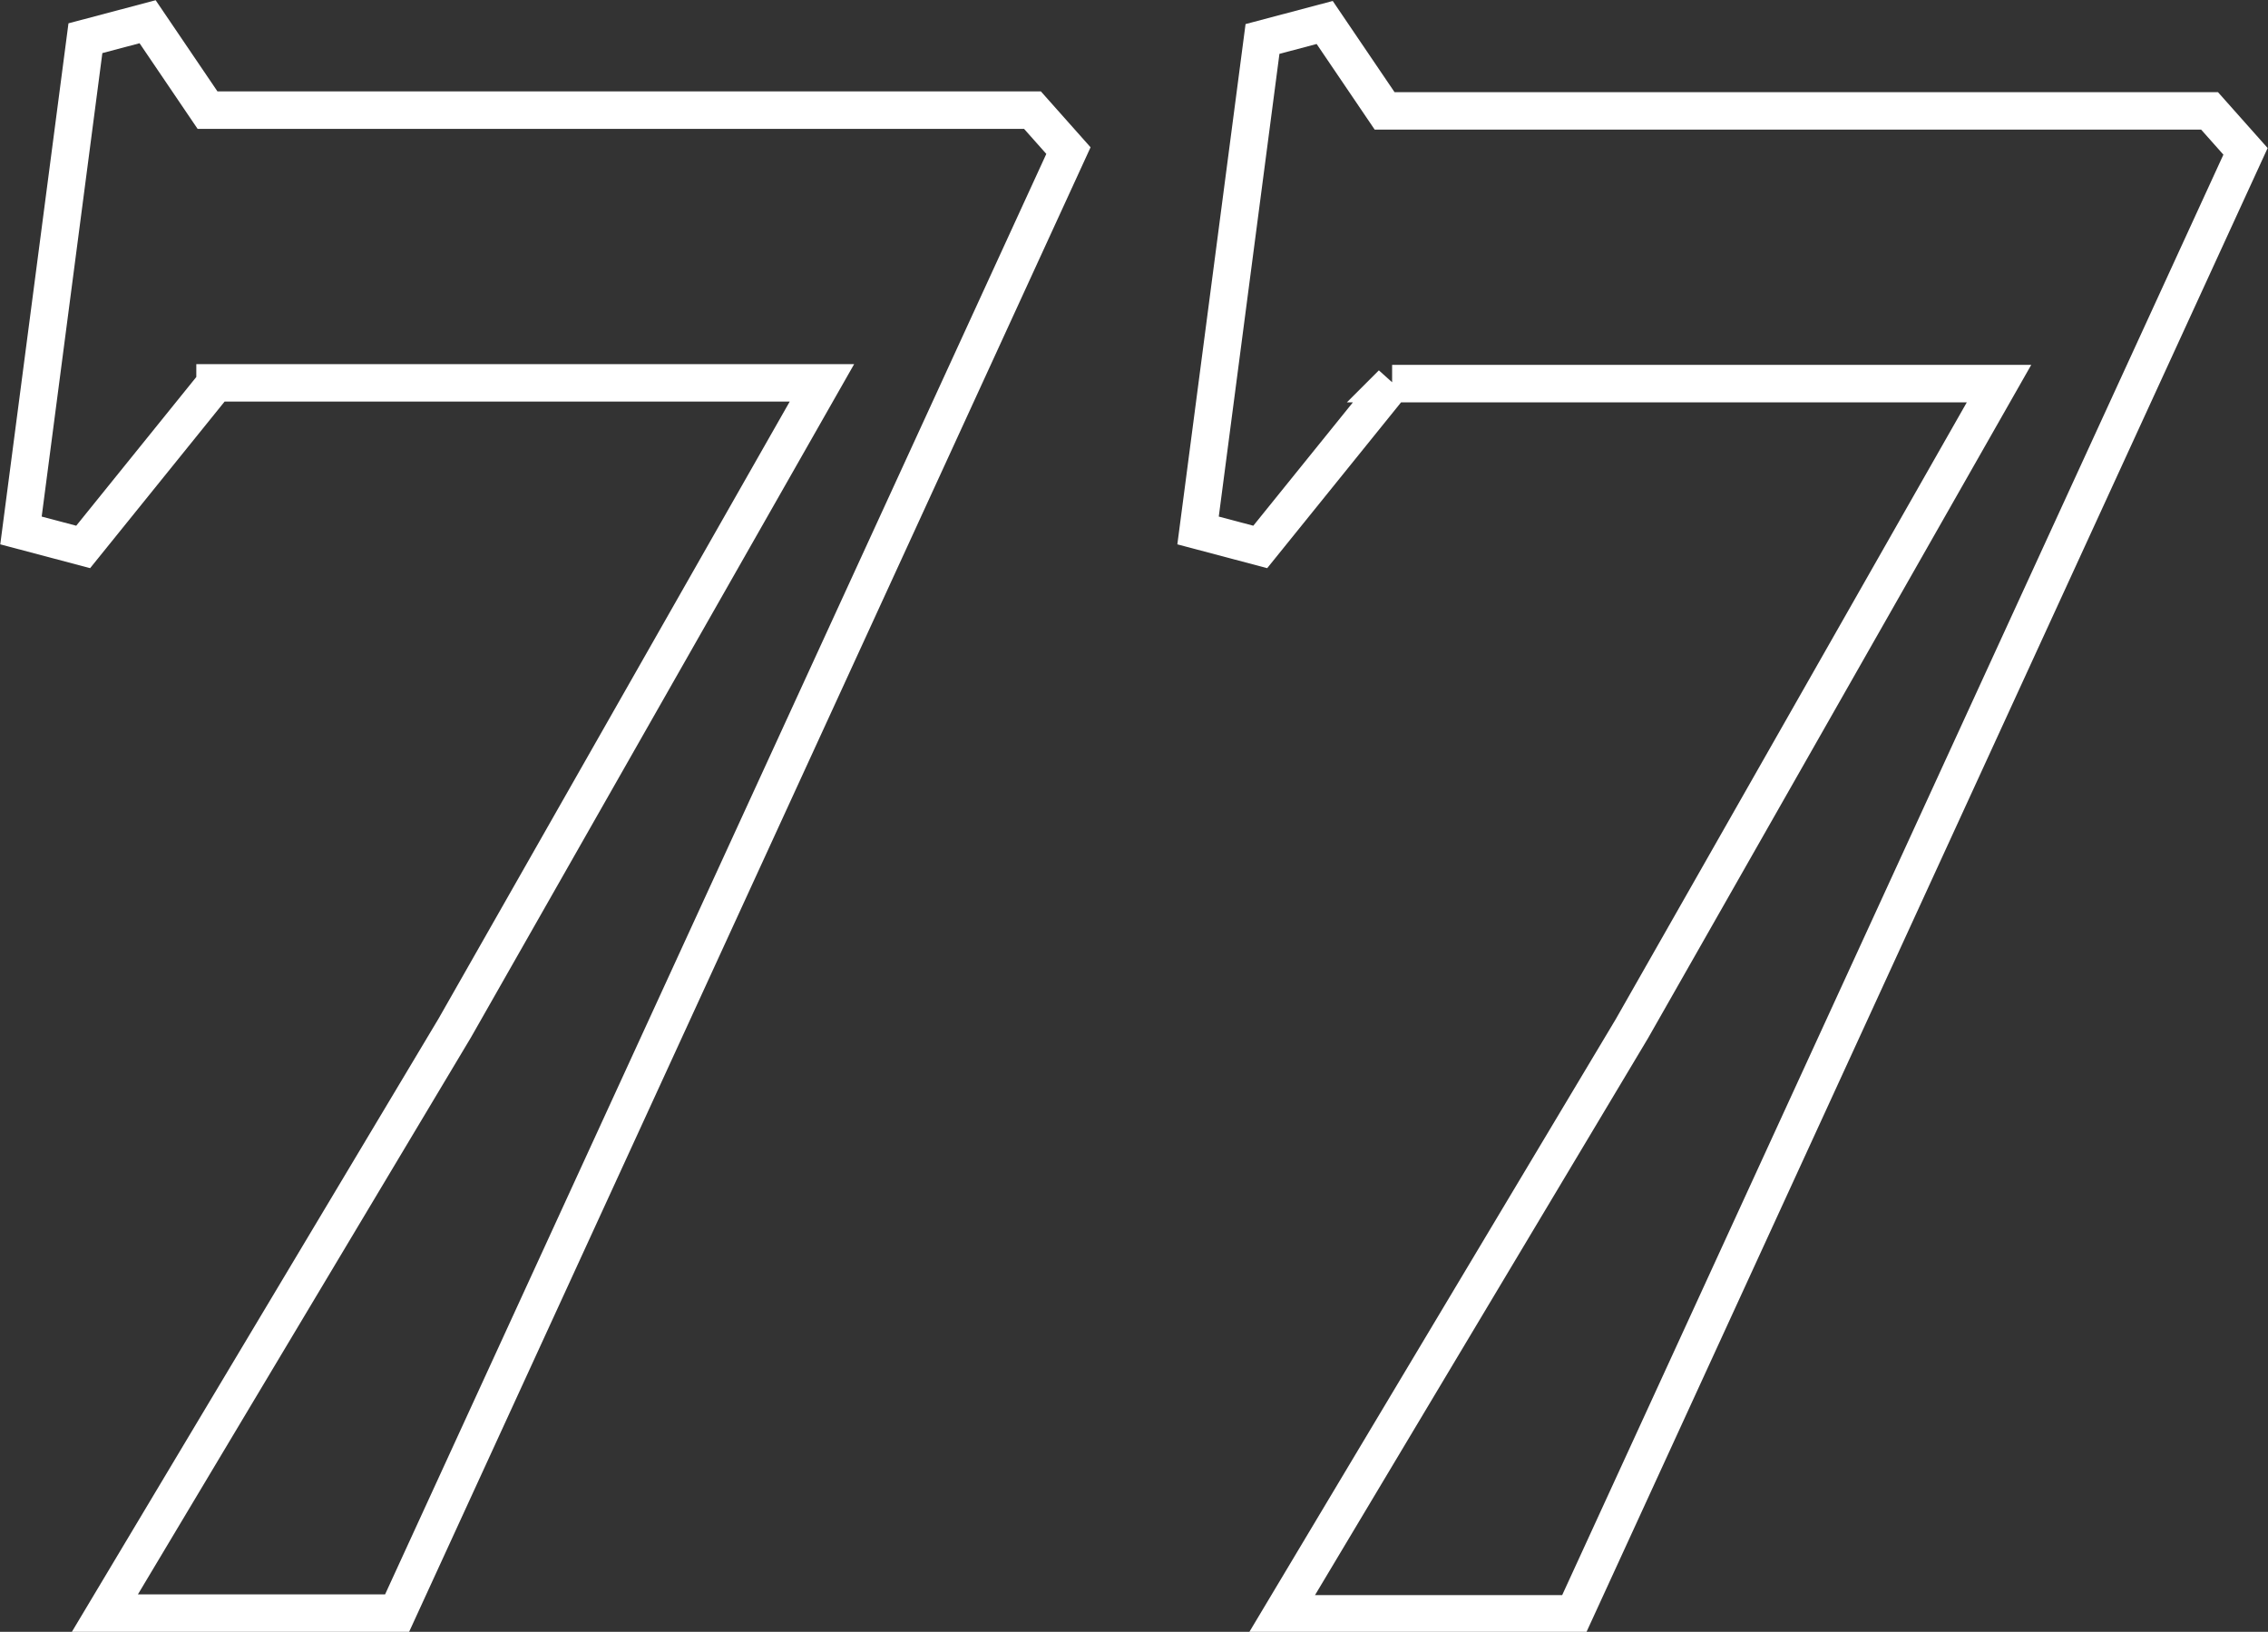
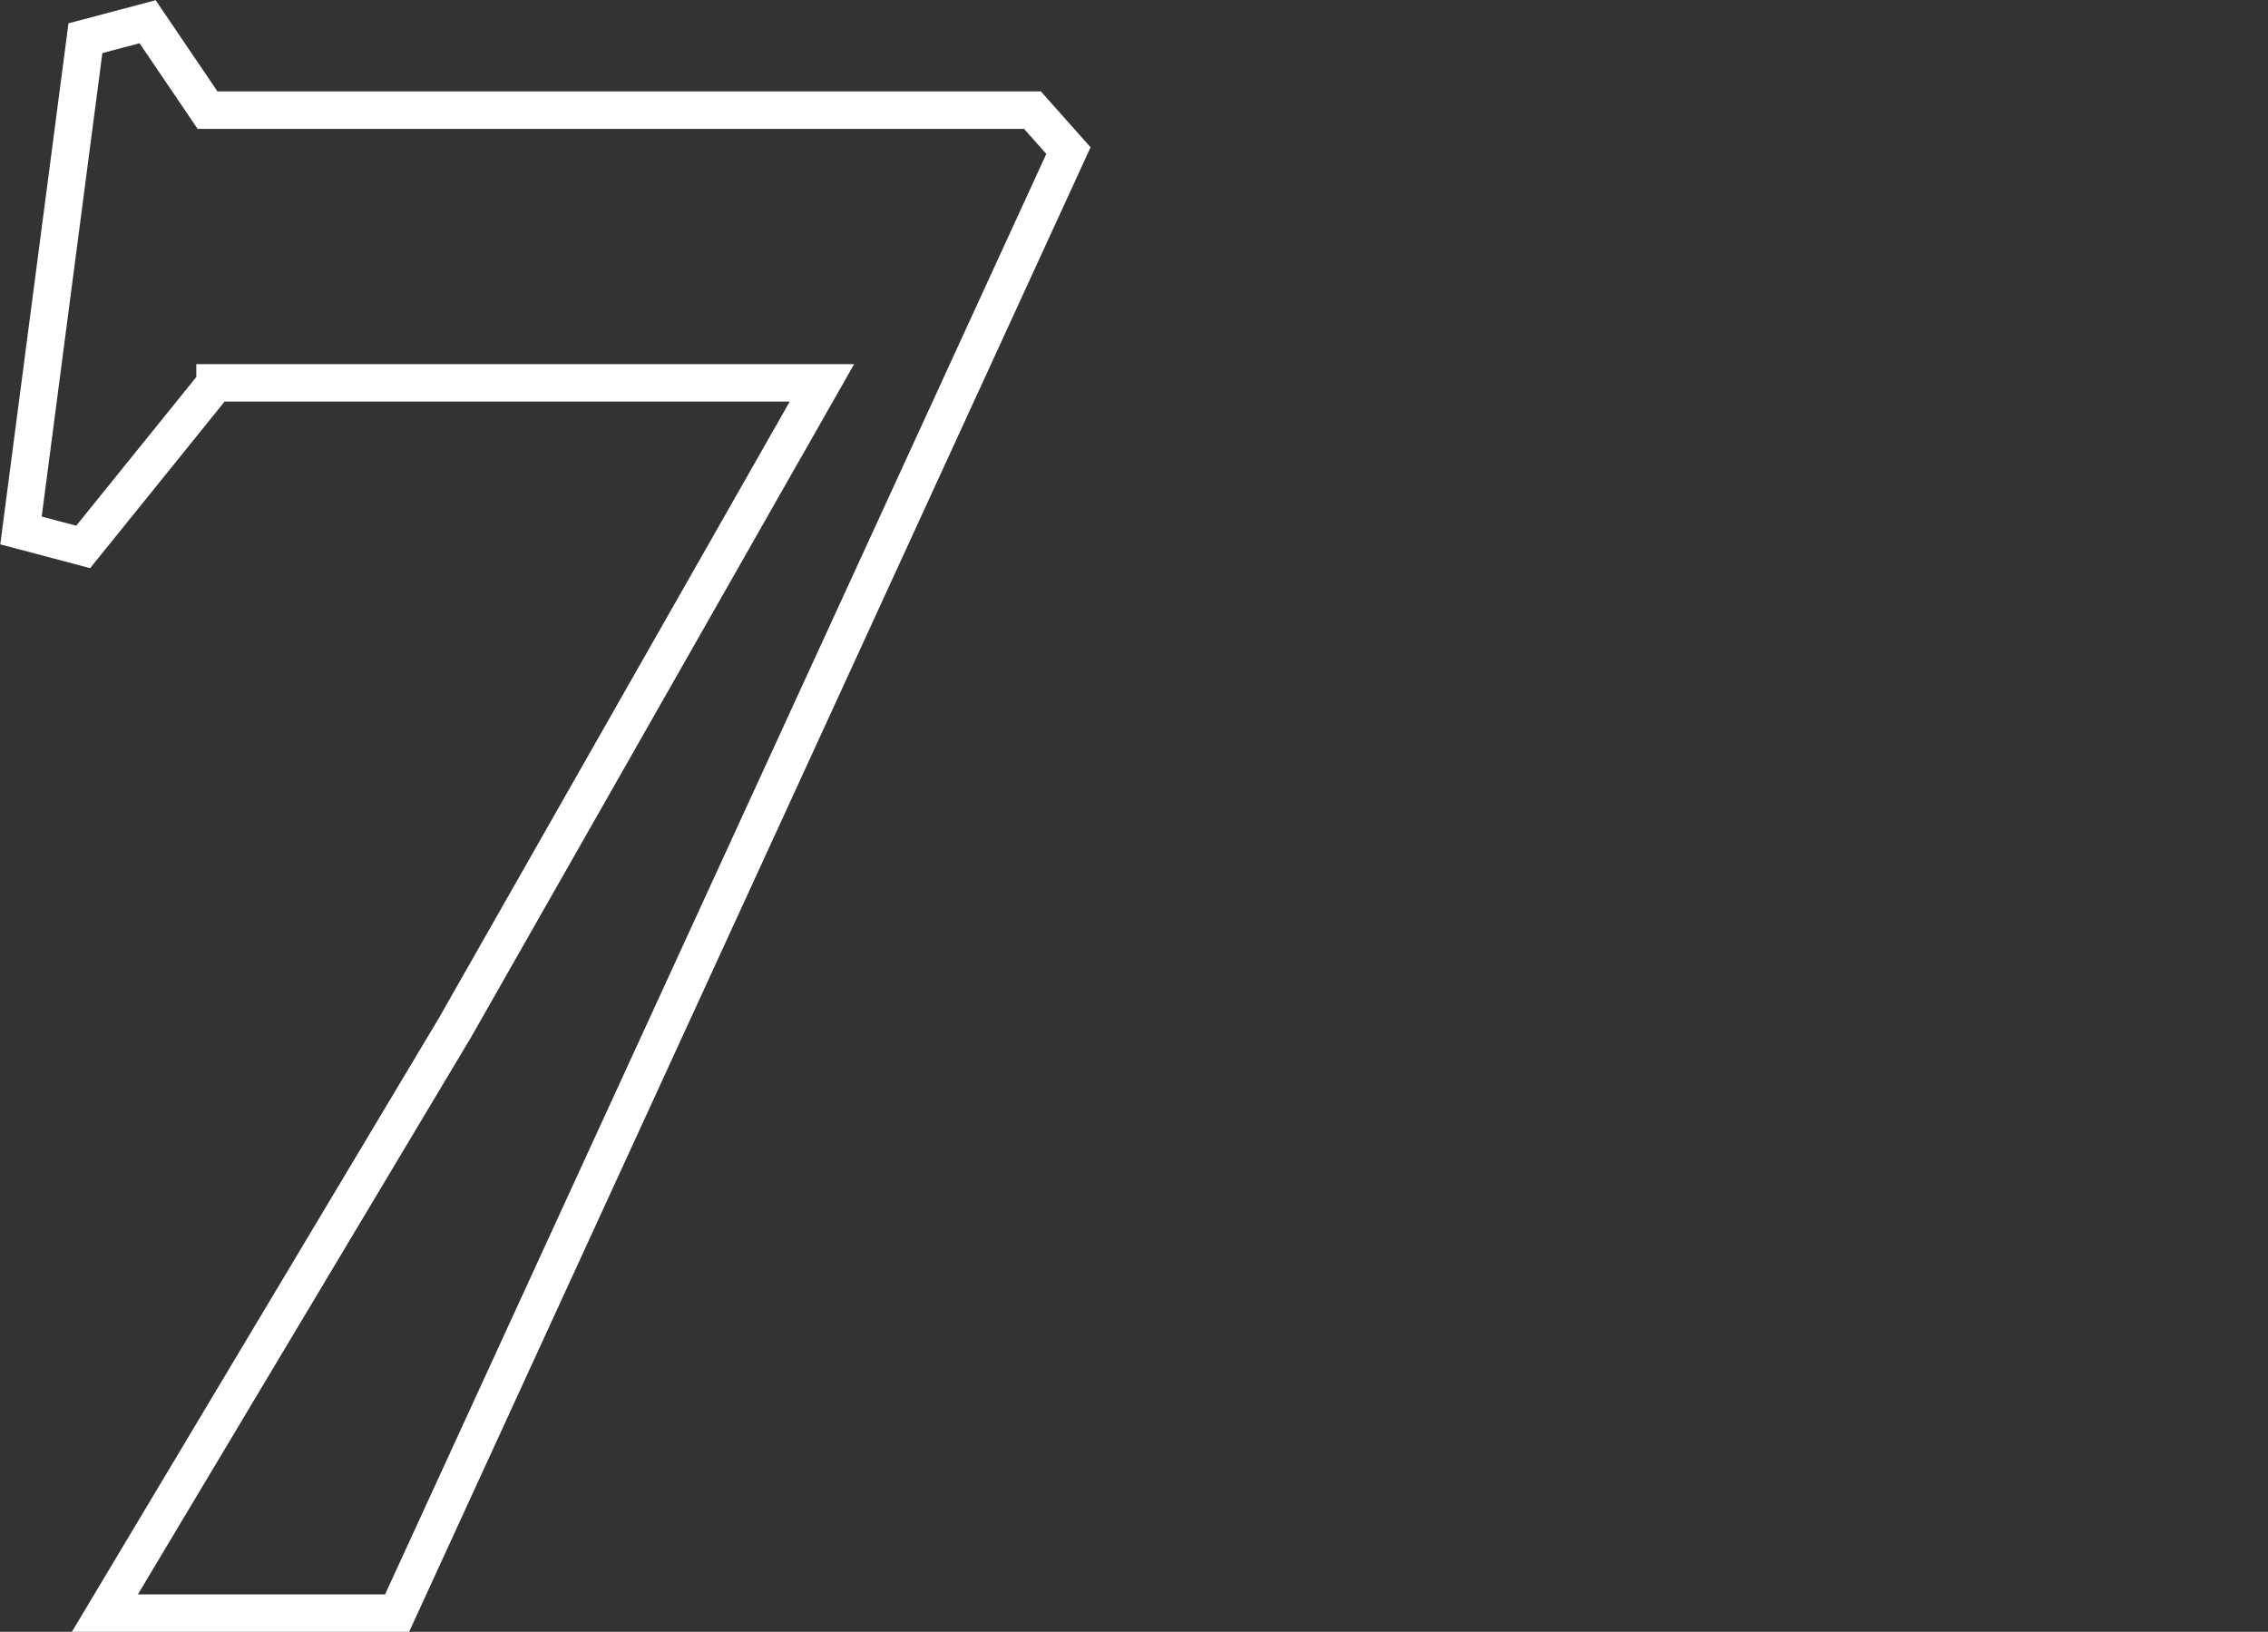
<svg xmlns="http://www.w3.org/2000/svg" id="Layer_2" data-name="Layer 2" viewBox="0 0 30.27 21.78">
  <rect x="0" y="0" width="30.27" height="21.78" fill="#333333" stroke="none" />
  <defs>
    <style> .cls-1 { fill: none; stroke: #fff; stroke-miterlimit: 10; stroke-width: .5px; } </style>
  </defs>
  <g id="Layer_5" data-name="Layer 5">
    <g>
      <path class="cls-1" d="m2.87,5.12l-1.76,2.18-.83-.22L1.14.51l.83-.22.8,1.18h11.01l.48.54L5.3,21.53H1.4l4.67-7.81,4.9-8.61H2.87Z" />
-       <path class="cls-1" d="m18.58,5.12l-1.76,2.18-.83-.22.86-6.56.83-.22.8,1.18h11.01l.48.54-8.96,19.52h-3.9l4.67-7.81,4.9-8.61h-8.1Z" />
    </g>
  </g>
</svg>